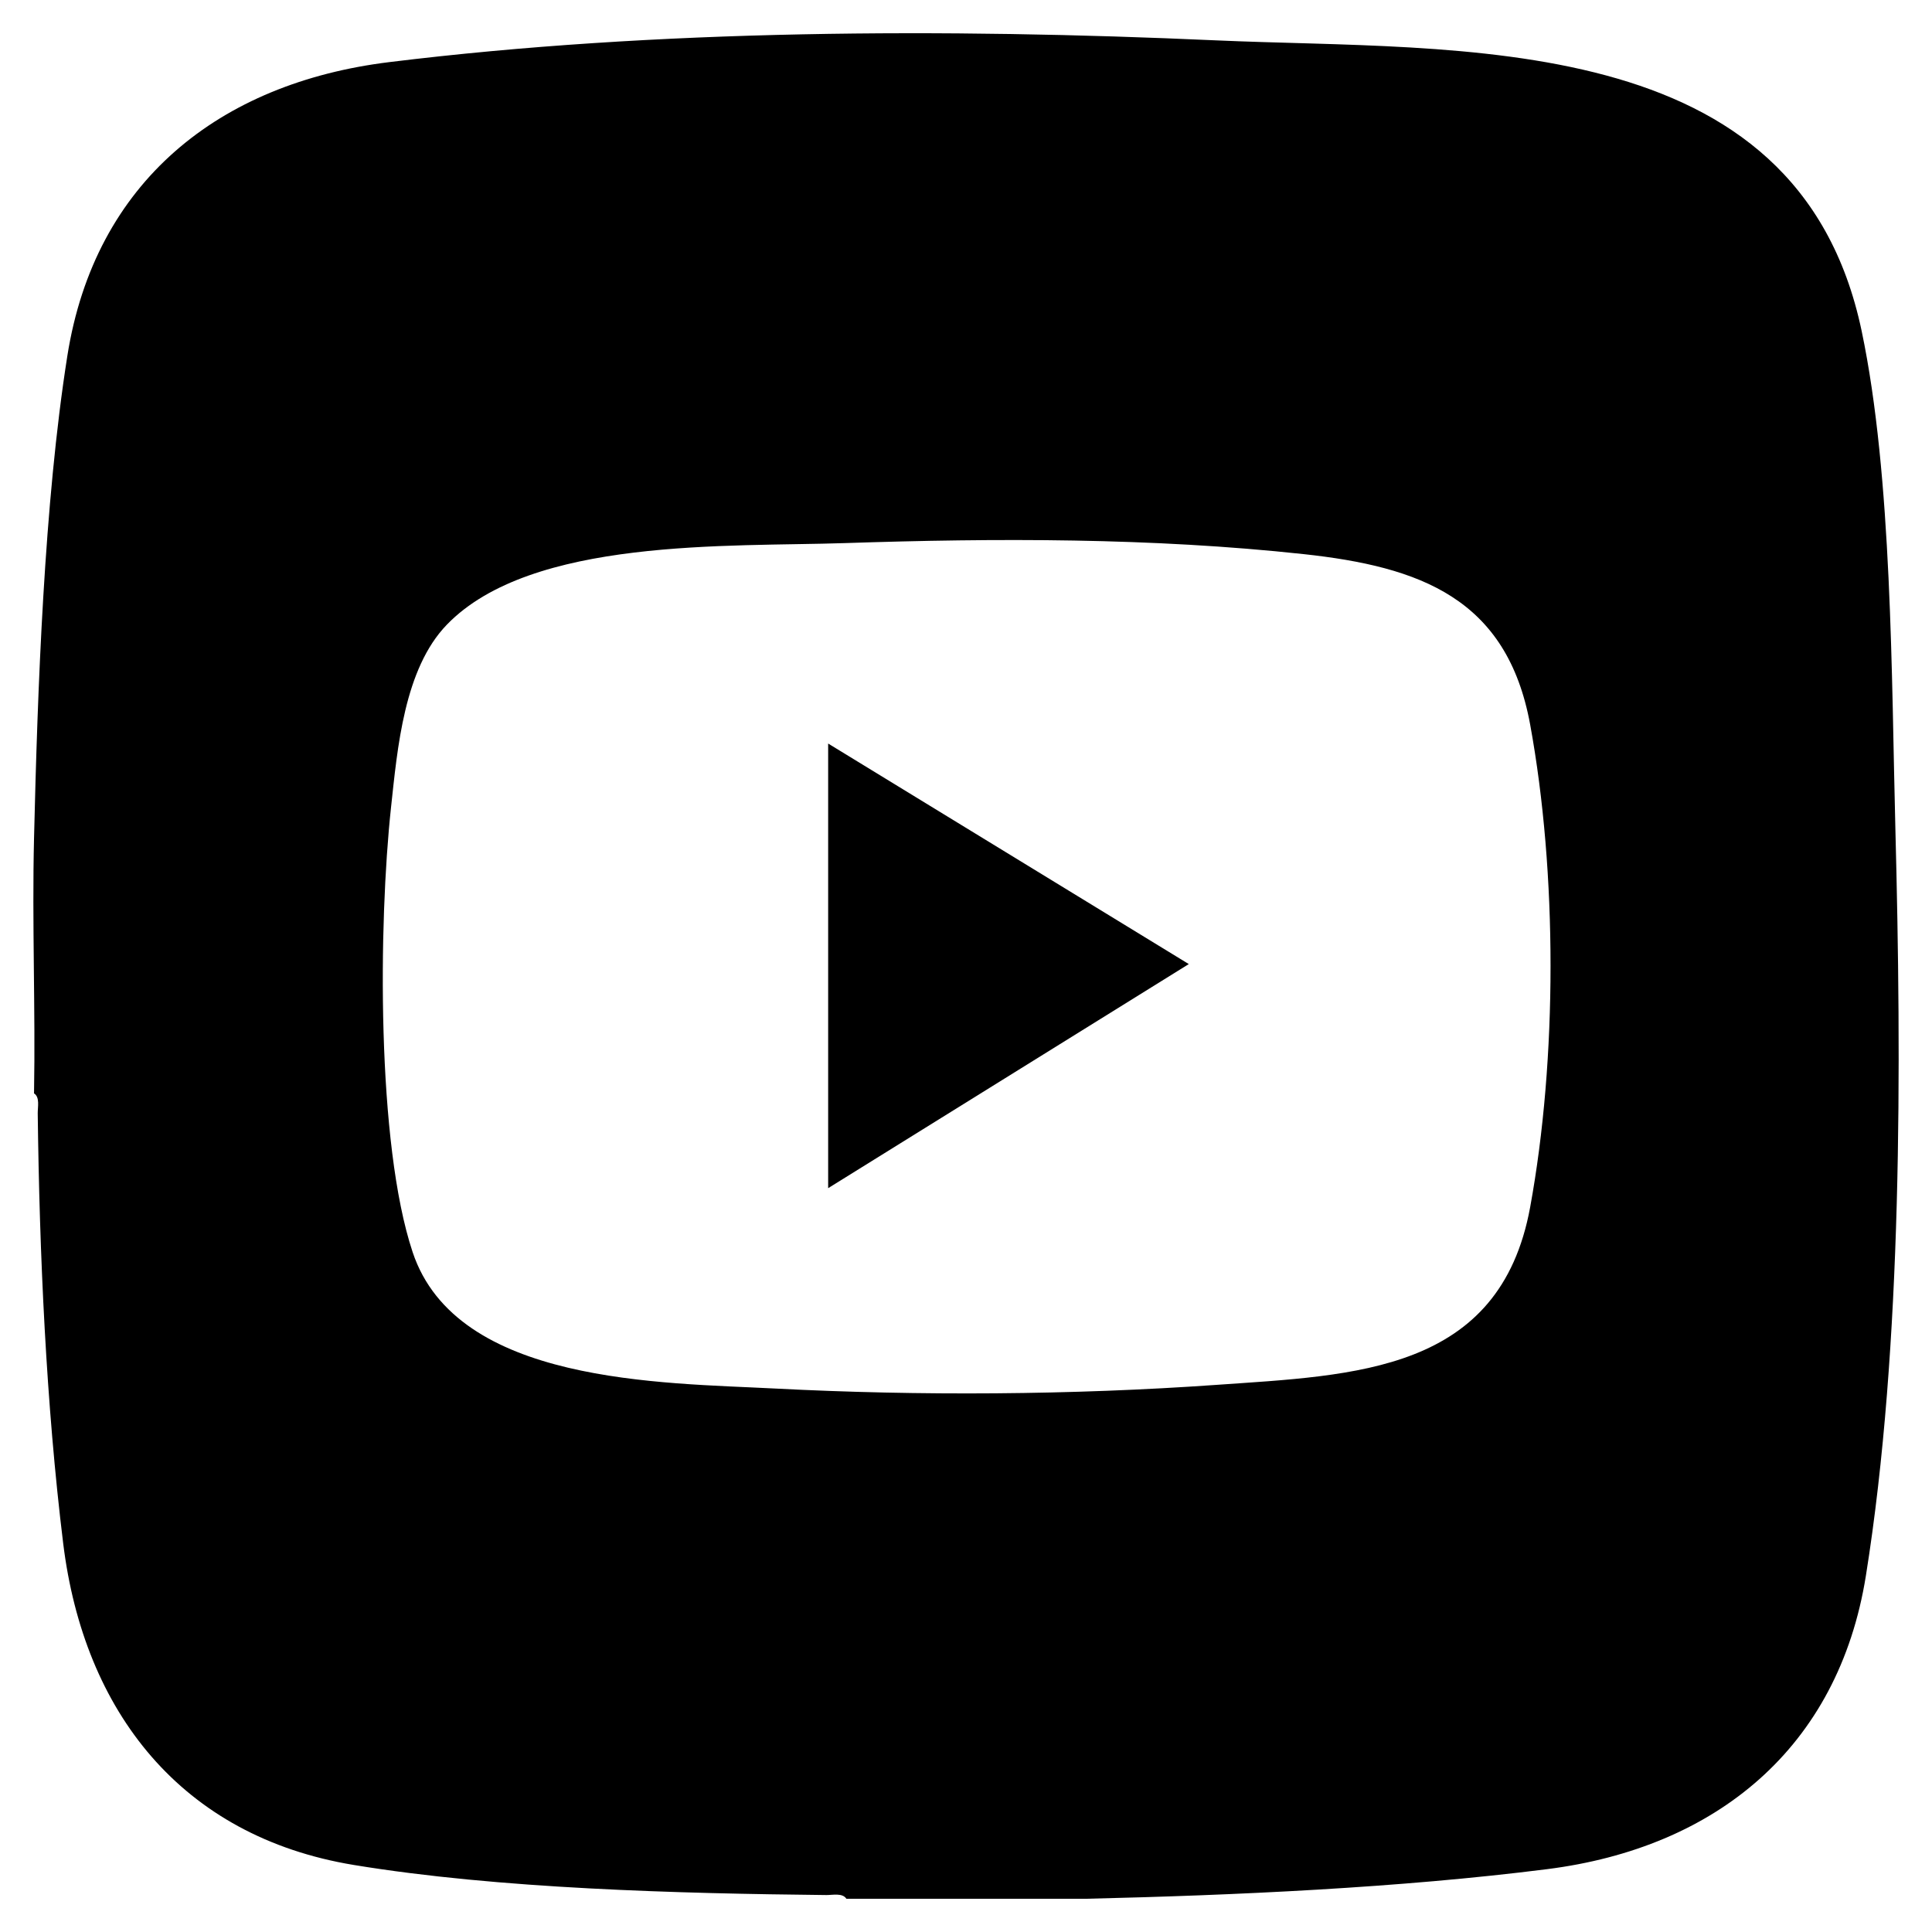
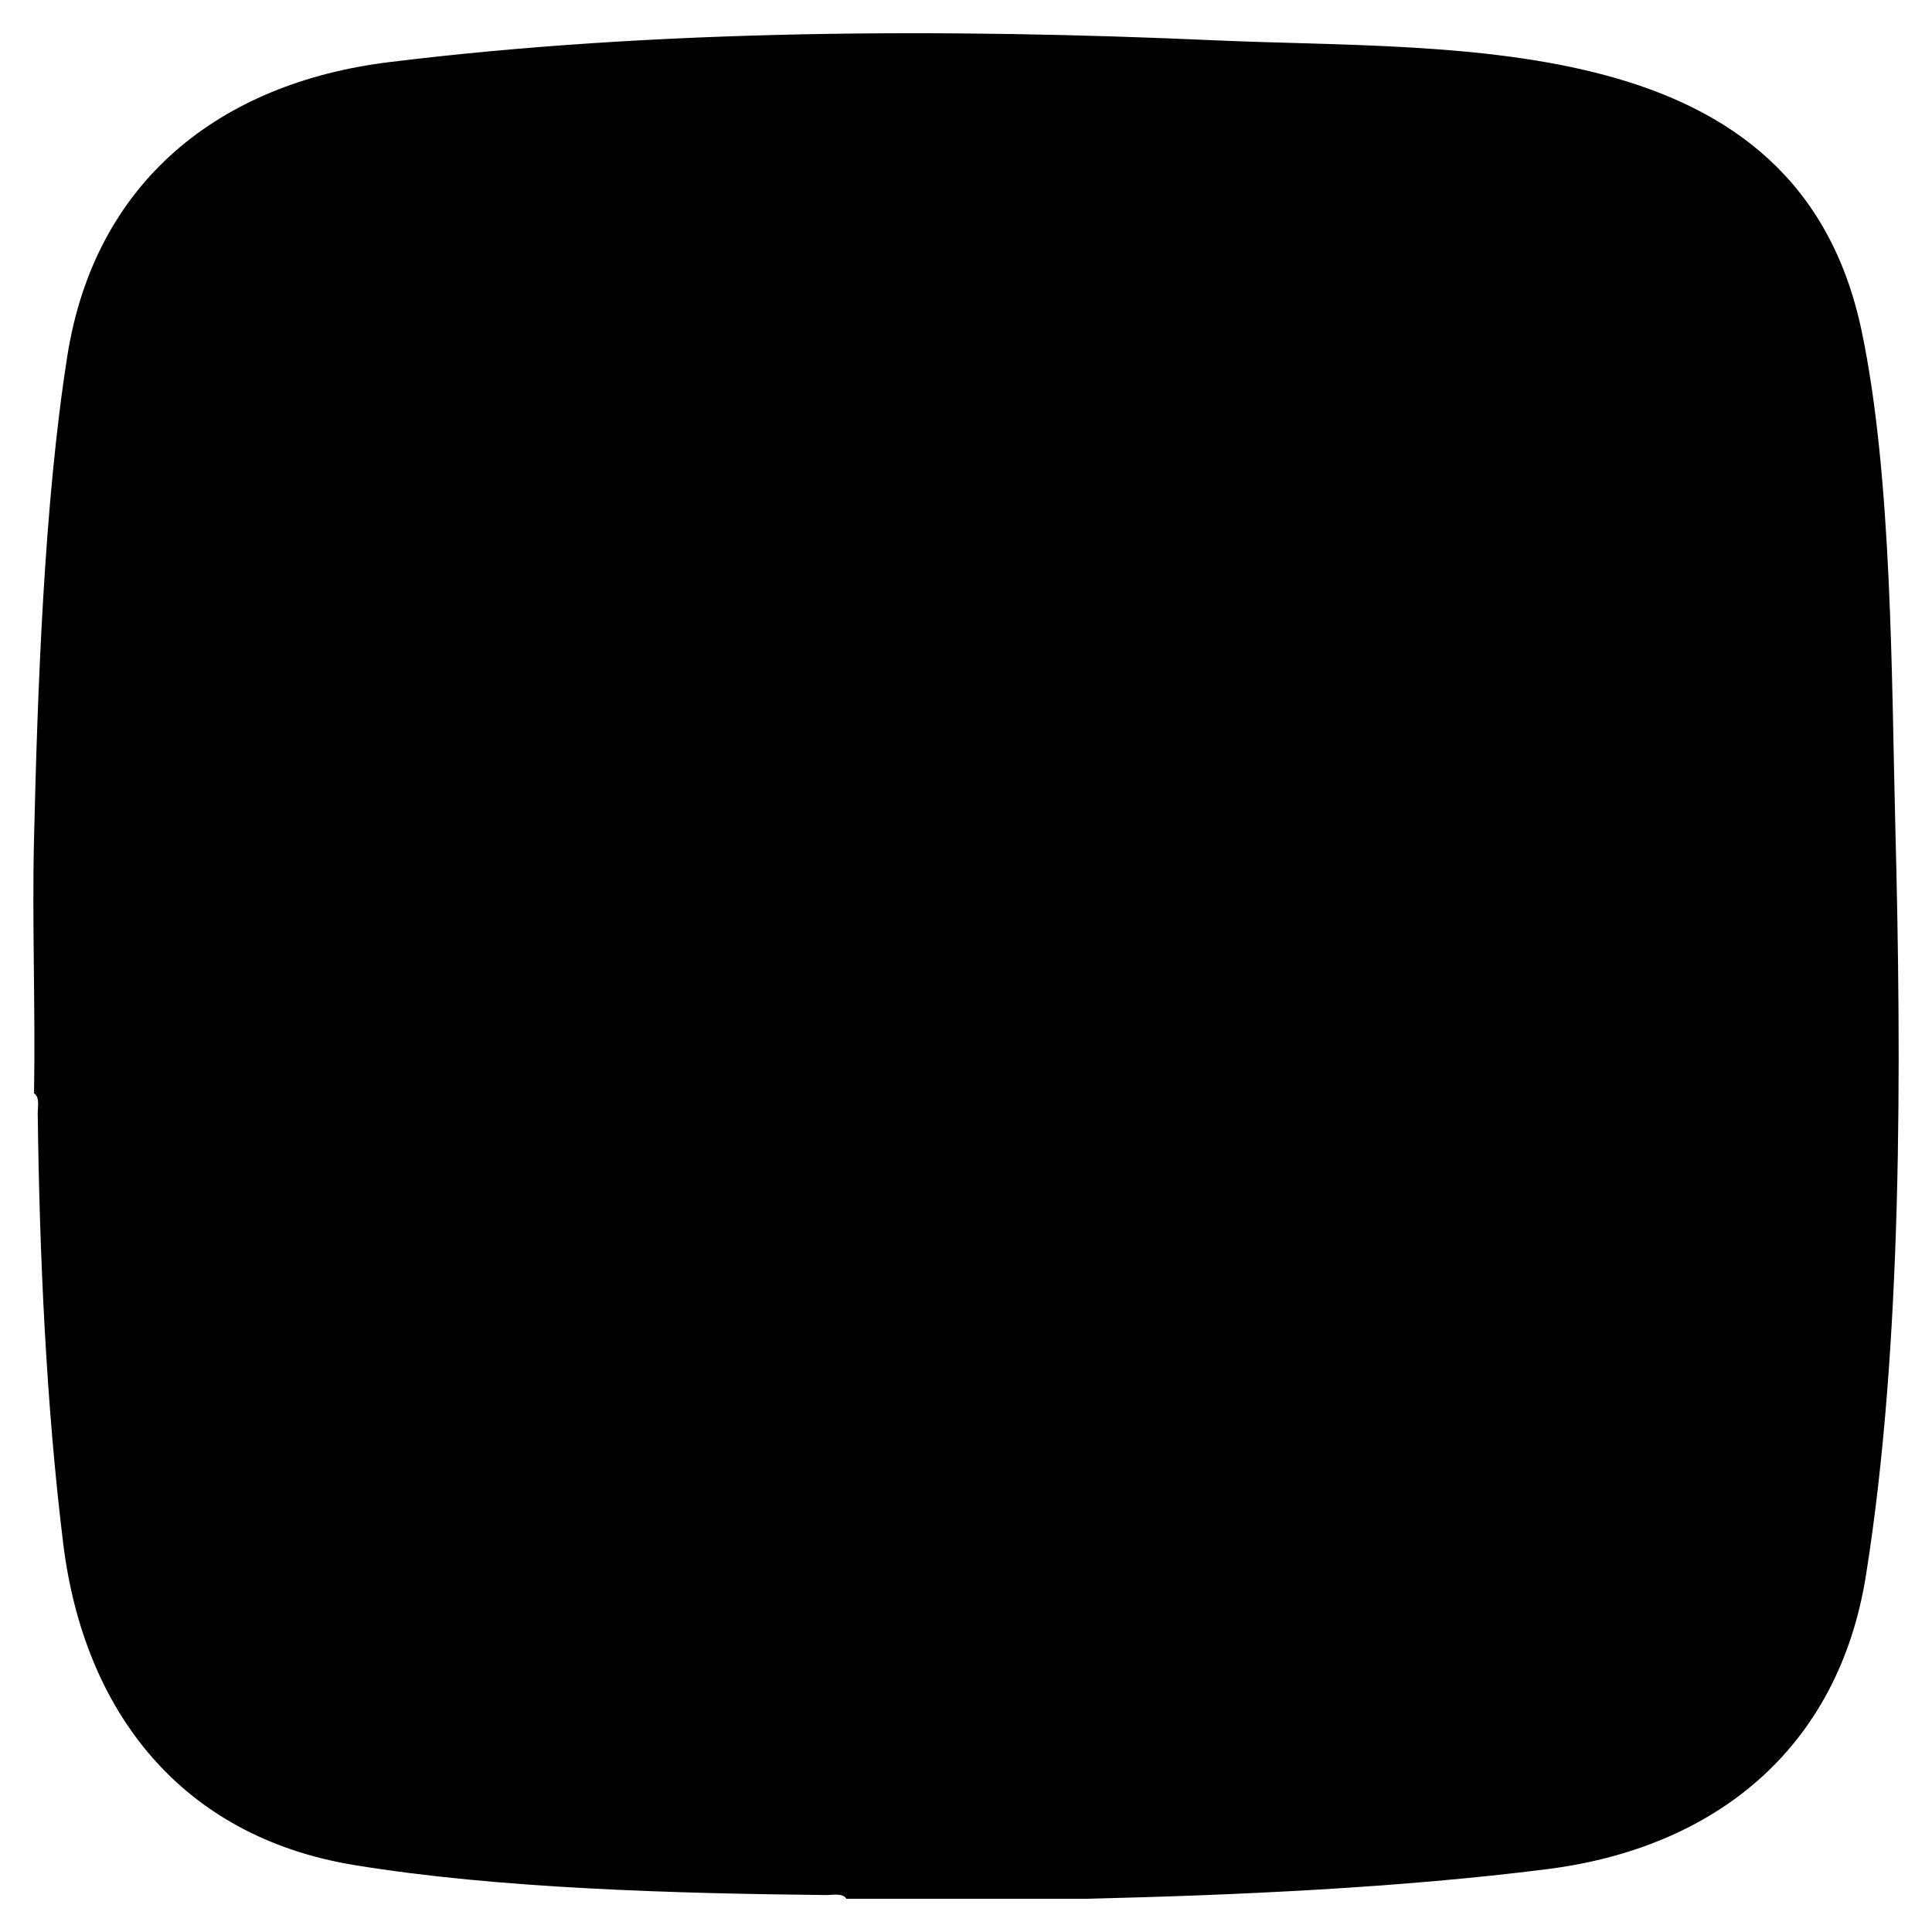
<svg xmlns="http://www.w3.org/2000/svg" id="Capa_1" version="1.1" viewBox="0 0 396.85 396.85">
-   <path d="M223.24,390.02h-49.39c-.78-1.24-2.84-.75-4.1-.76-30.32-.32-67.29-1.27-97.08-6.18-35.44-5.84-55.44-31.47-59.69-66.05-3.51-28.57-4.88-59.56-5.23-88.33-.02-1.27.48-3.33-.76-4.11.31-17.44-.42-34.96,0-52.4.73-30.6,2.07-68.83,6.84-99.07,5.65-35.83,31.24-56.07,66.12-60.36,55.11-6.78,114.48-6.95,169.82-4.47,49.96,2.24,119.47-2.94,132.63,59.7,6.3,30.01,6.12,71.32,6.93,102.36,1.24,48.01,1.52,105.95-6.06,153.32-5.66,35.39-30.8,55.88-65.46,60.27-30.28,3.84-64.28,5.37-94.57,6.08ZM91.8,128.3c-8.79,9.07-10.16,25.37-11.48,37.55-2.56,23.69-3.01,68.98,4.44,91.35,9.04,27.14,51.19,26.81,74.5,28.02,29.51,1.53,61.03,1.33,90.53-.75,28.6-2.01,58.3-2.56,64.52-36.51,5.58-30.49,5.58-68.62,0-99.12-4.75-25.93-22.59-32.43-46.55-35.02-31.16-3.37-63.07-3.3-94.29-2.26-23.77.79-64.3-1.18-81.67,16.74Z" />
-   <polygon points="170.11 152.73 244.19 198.03 170.11 244.06 170.11 152.73" />
+   <path d="M223.24,390.02h-49.39c-.78-1.24-2.84-.75-4.1-.76-30.32-.32-67.29-1.27-97.08-6.18-35.44-5.84-55.44-31.47-59.69-66.05-3.51-28.57-4.88-59.56-5.23-88.33-.02-1.27.48-3.33-.76-4.11.31-17.44-.42-34.96,0-52.4.73-30.6,2.07-68.83,6.84-99.07,5.65-35.83,31.24-56.07,66.12-60.36,55.11-6.78,114.48-6.95,169.82-4.47,49.96,2.24,119.47-2.94,132.63,59.7,6.3,30.01,6.12,71.32,6.93,102.36,1.24,48.01,1.52,105.95-6.06,153.32-5.66,35.39-30.8,55.88-65.46,60.27-30.28,3.84-64.28,5.37-94.57,6.08ZM91.8,128.3Z" />
</svg>